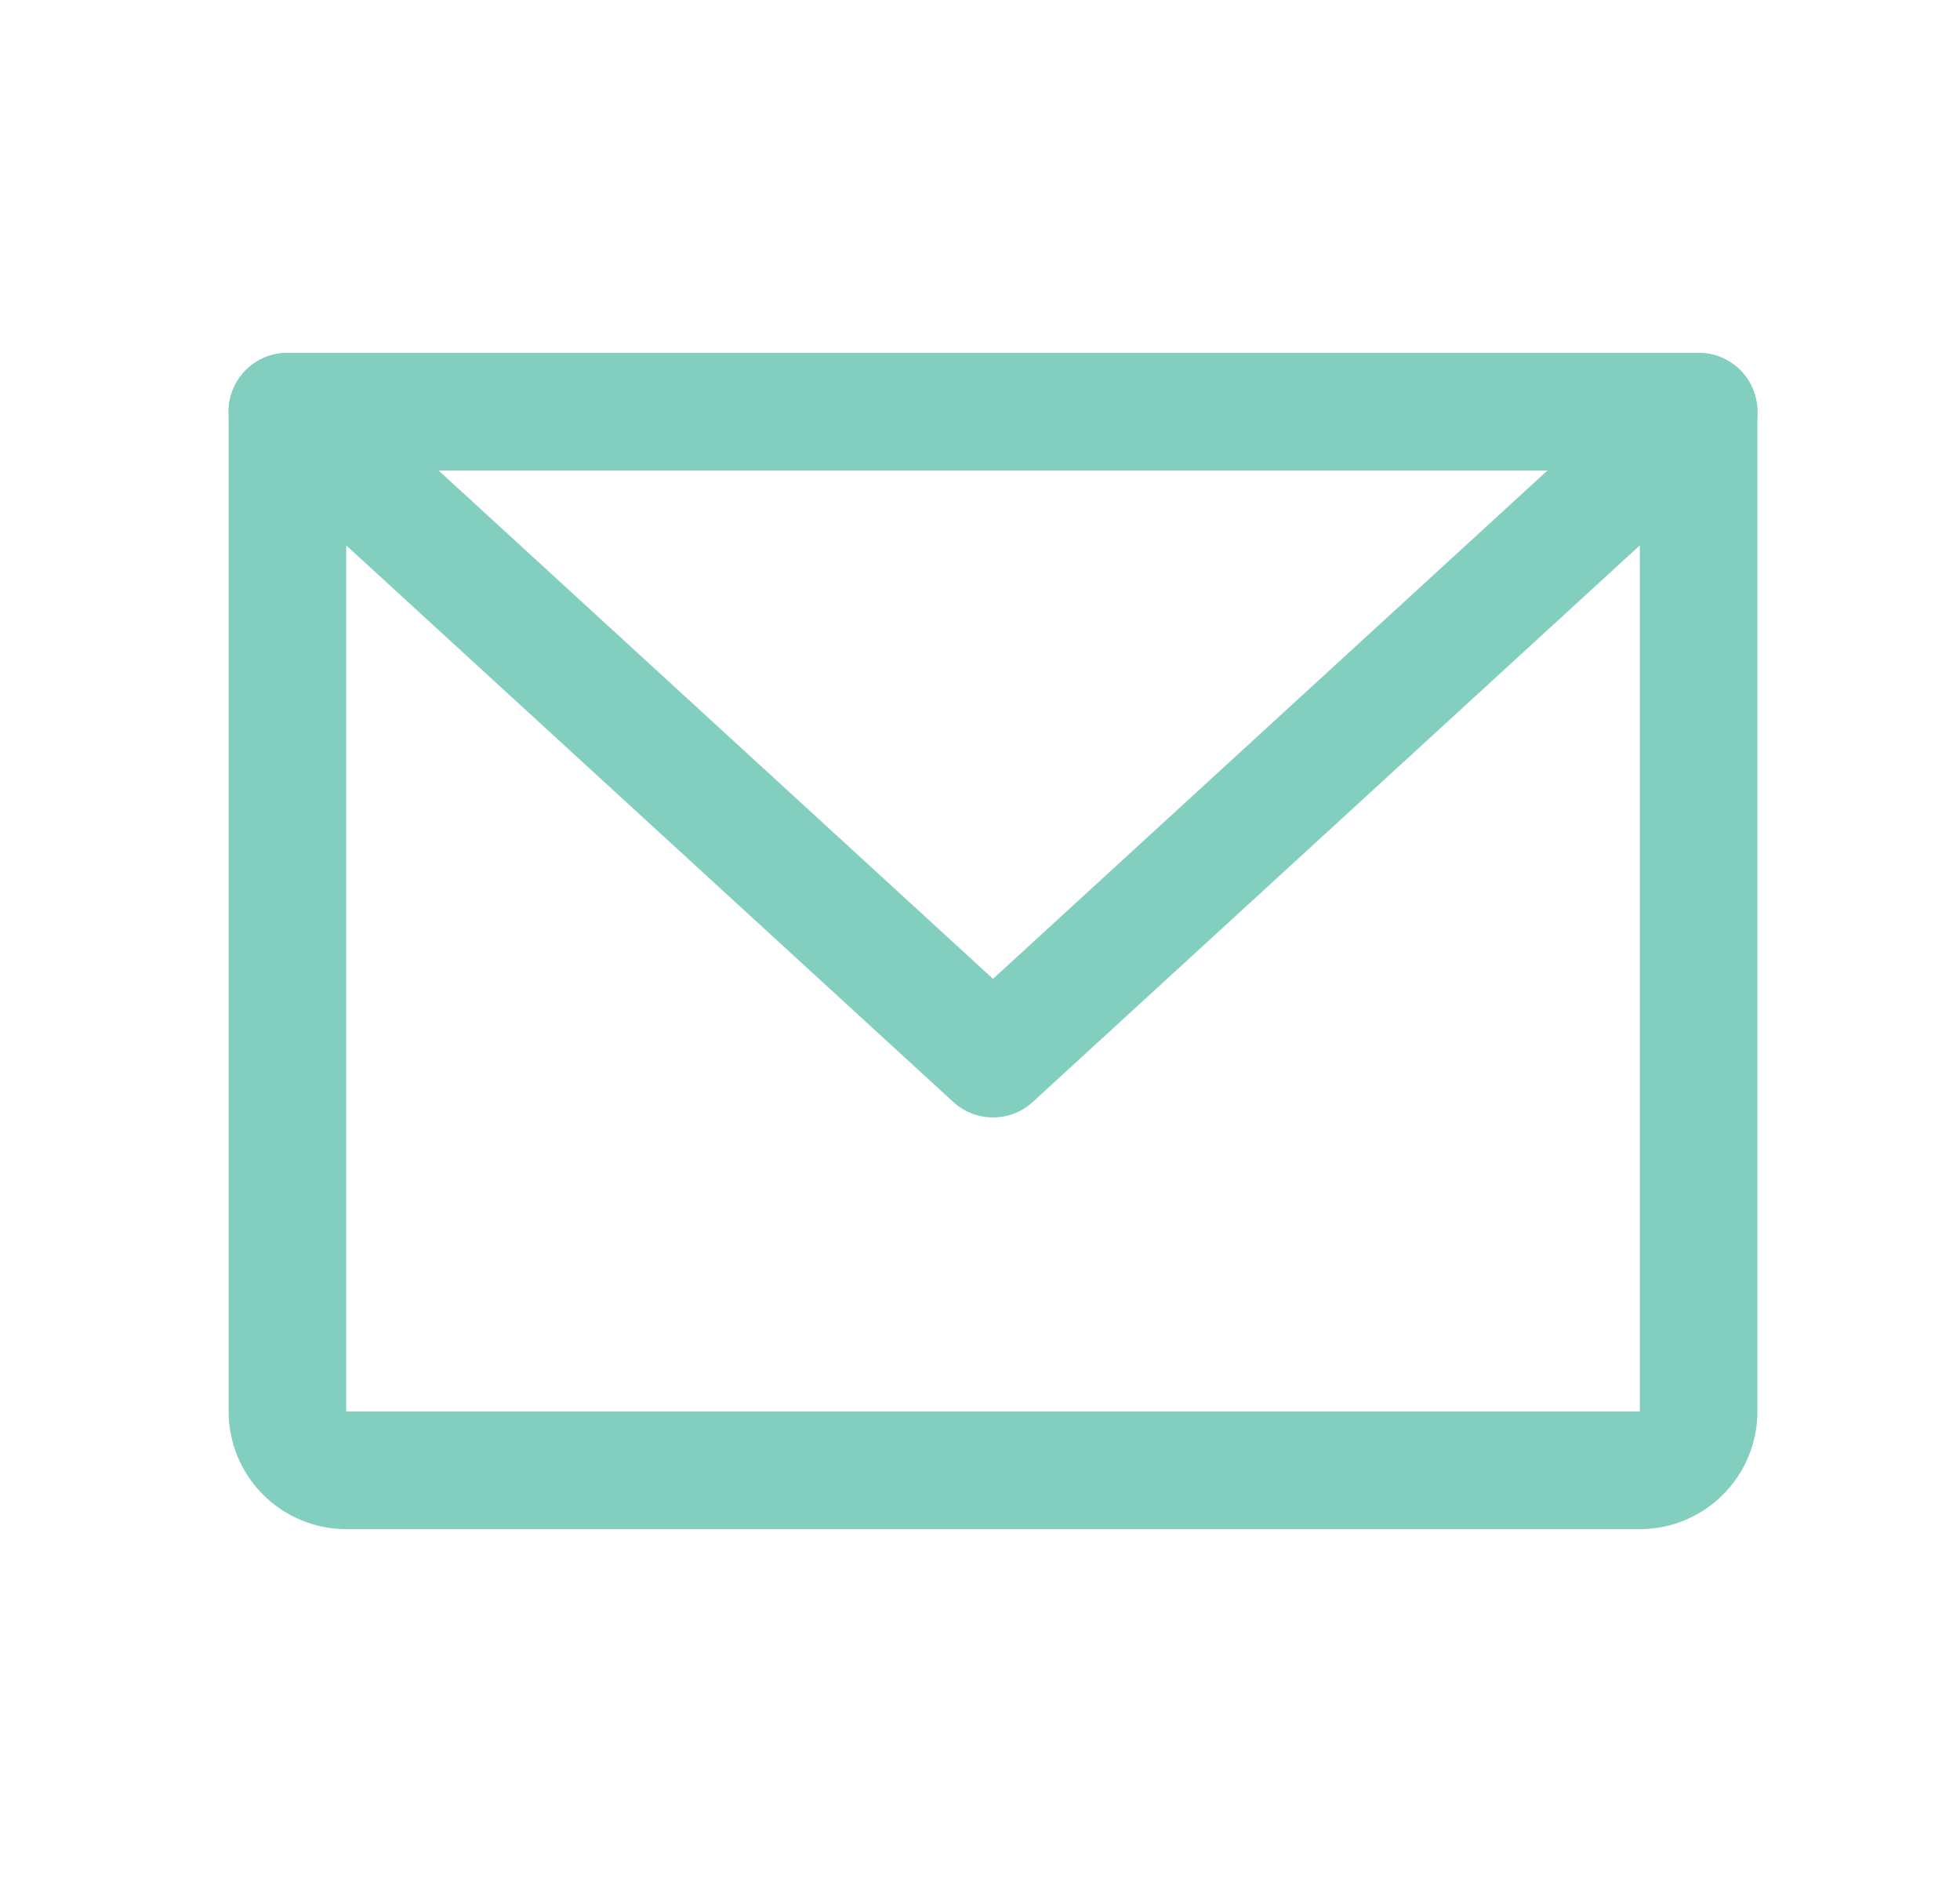
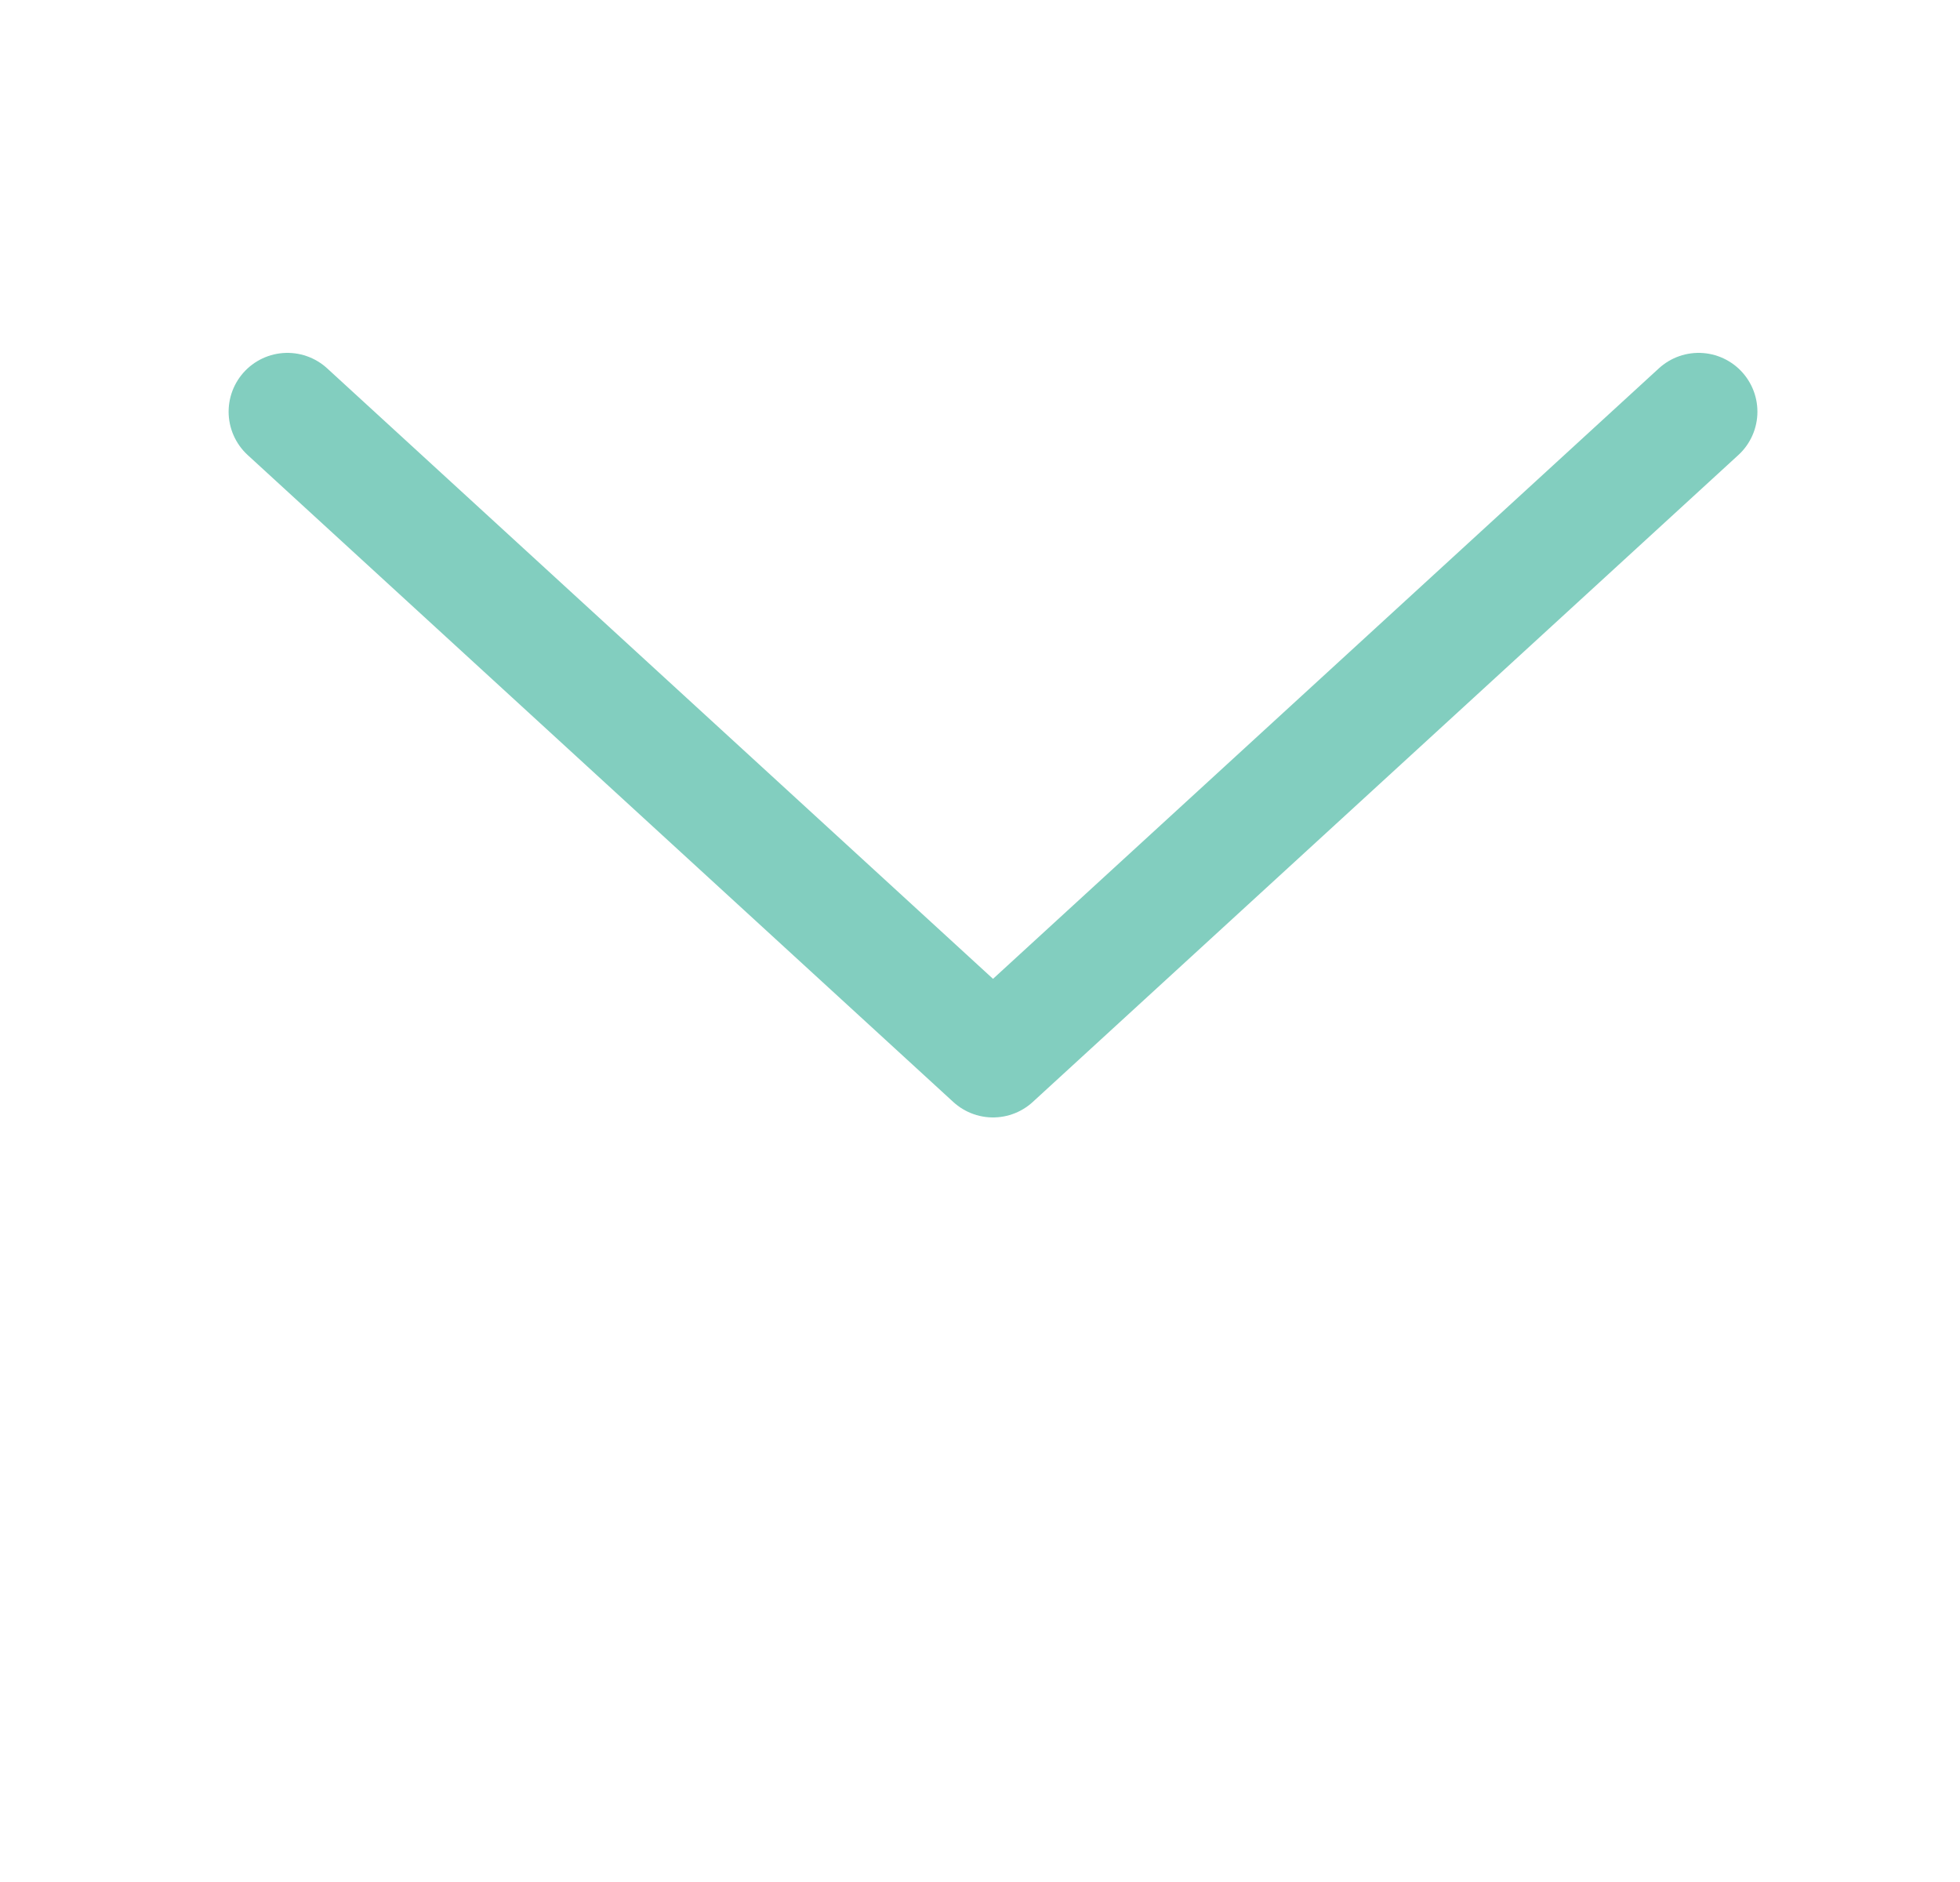
<svg xmlns="http://www.w3.org/2000/svg" width="25" height="24" viewBox="0 0 25 24" fill="none">
-   <path d="M3.666 5.25H21.666V18C21.666 18.199 21.587 18.39 21.446 18.53C21.306 18.671 21.115 18.75 20.916 18.75H4.416C4.217 18.75 4.026 18.671 3.886 18.53C3.745 18.39 3.666 18.199 3.666 18V5.25Z" stroke="#82CEBF" stroke-width="1.5" stroke-linecap="round" stroke-linejoin="round" />
  <path d="M21.666 5.25L12.666 13.5L3.666 5.25" stroke="#82CEBF" stroke-width="1.5" stroke-linecap="round" stroke-linejoin="round" />
</svg>